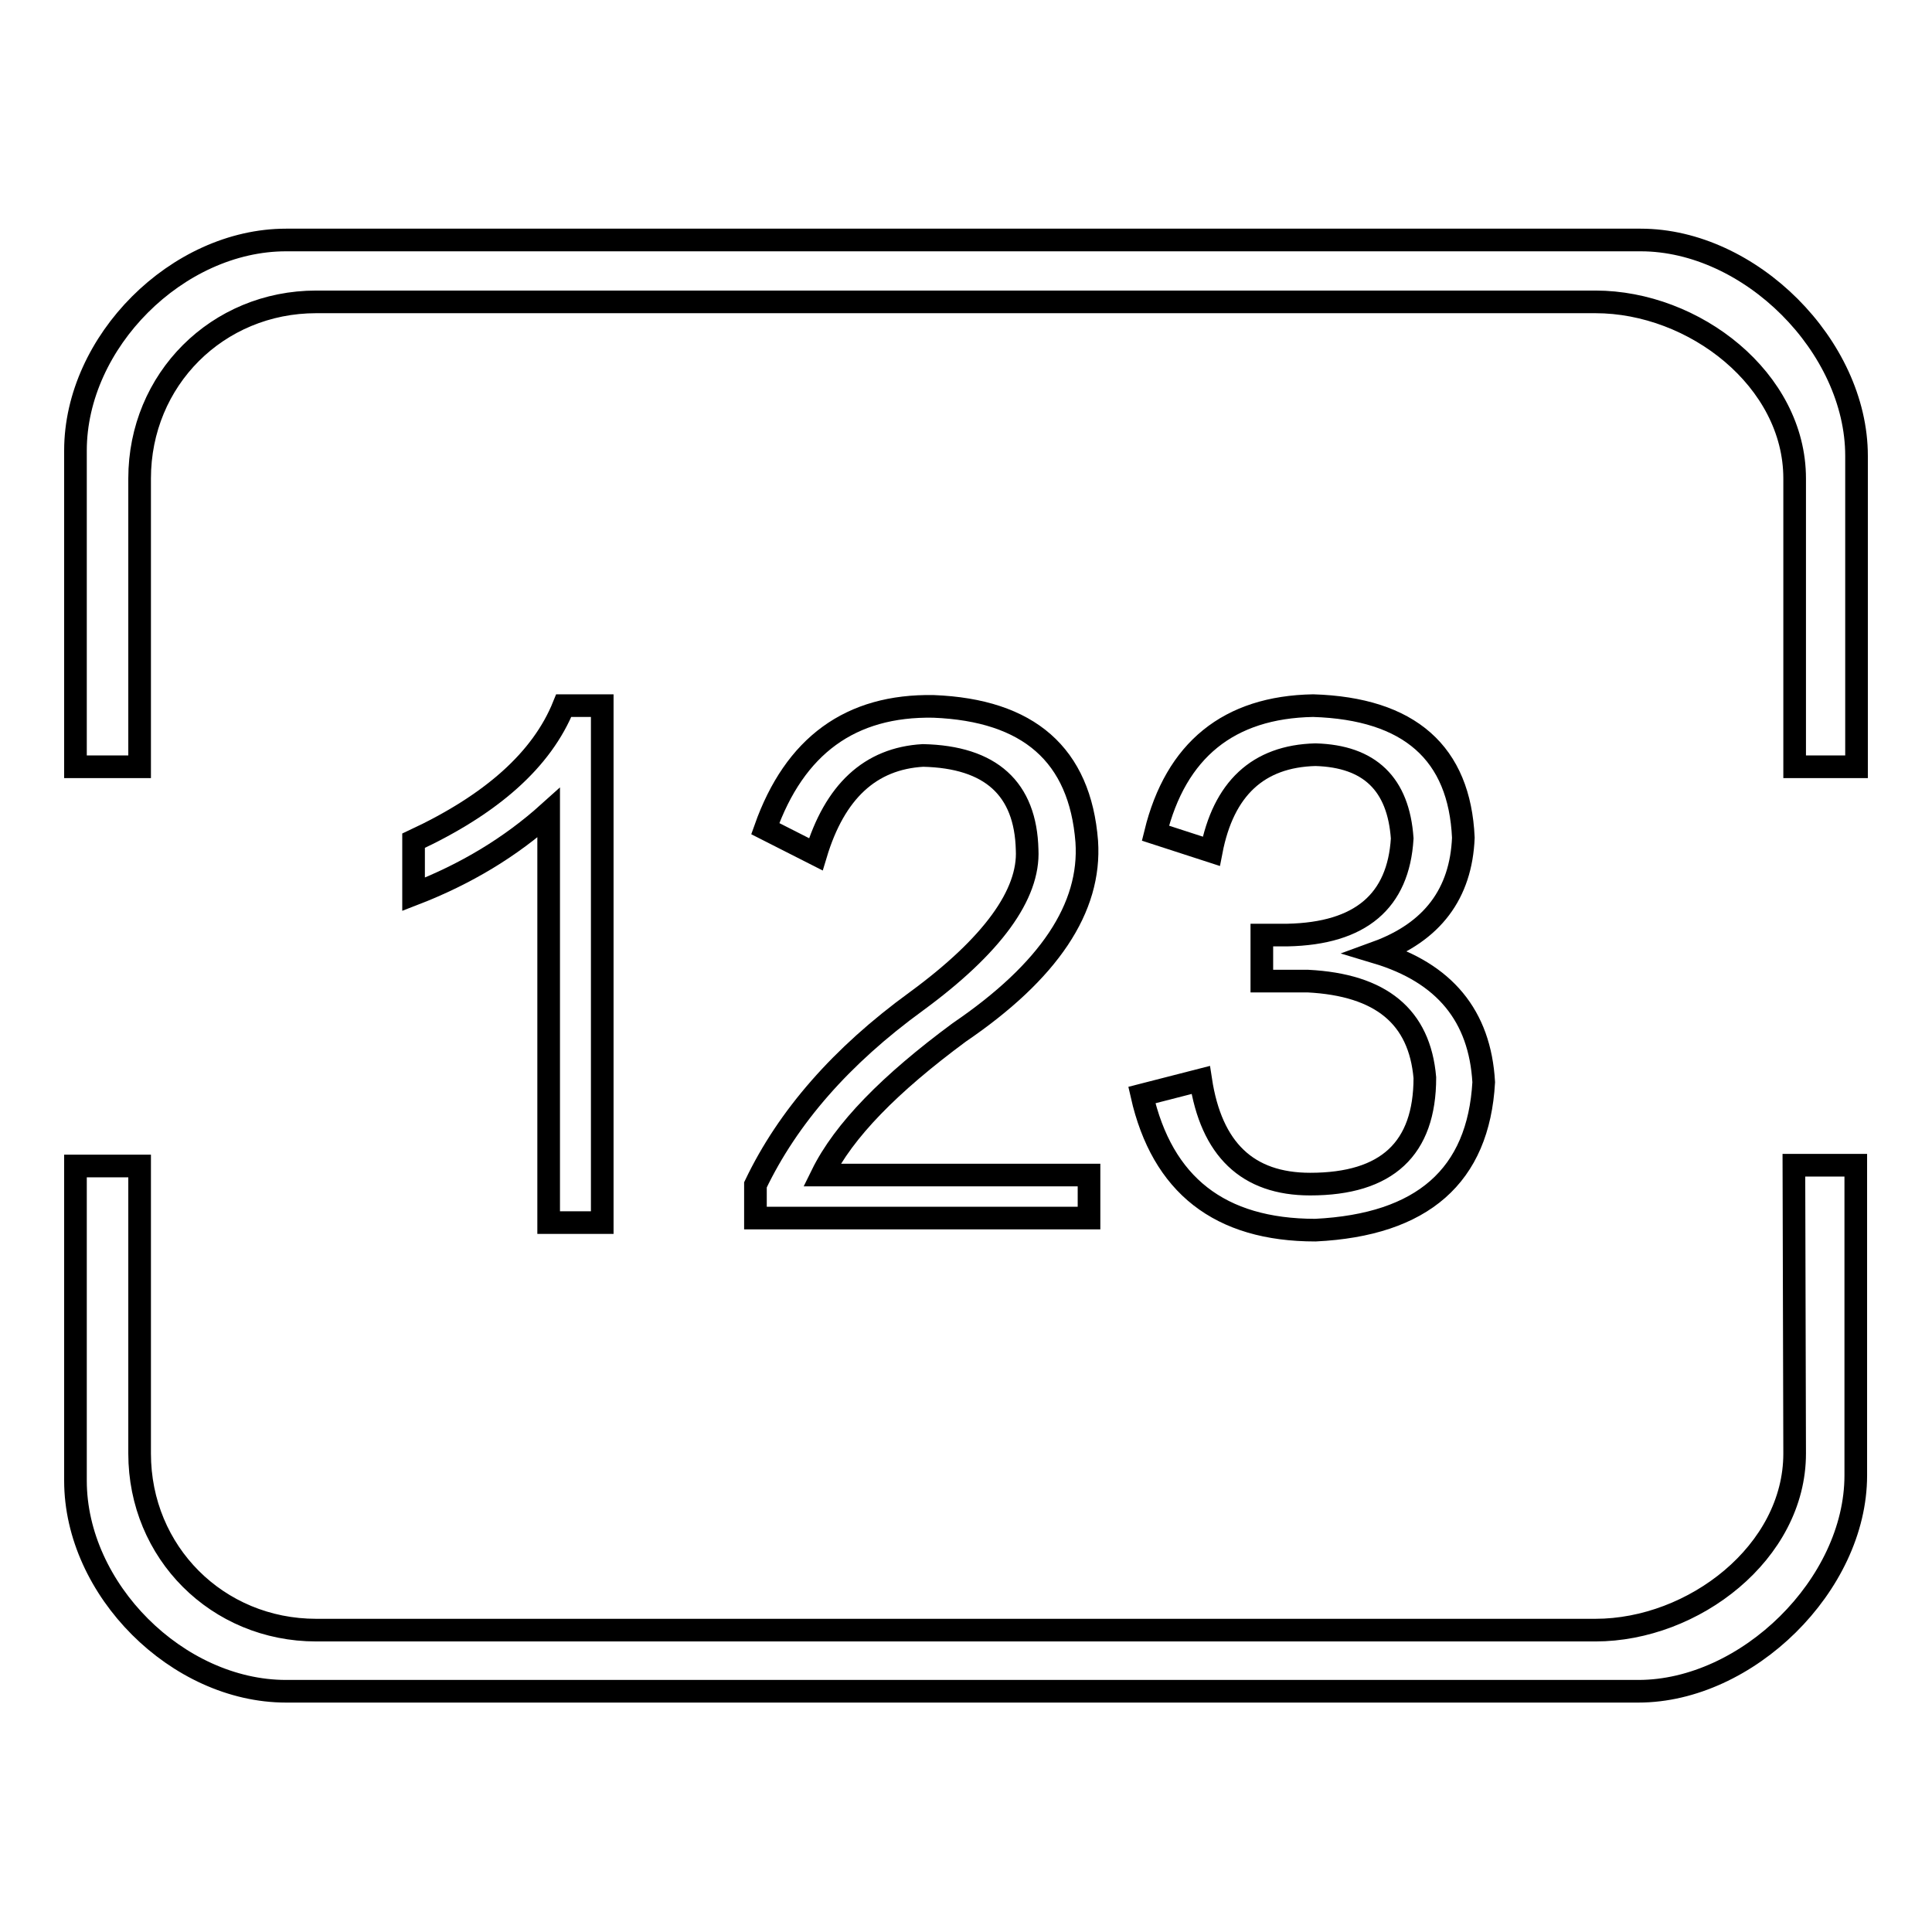
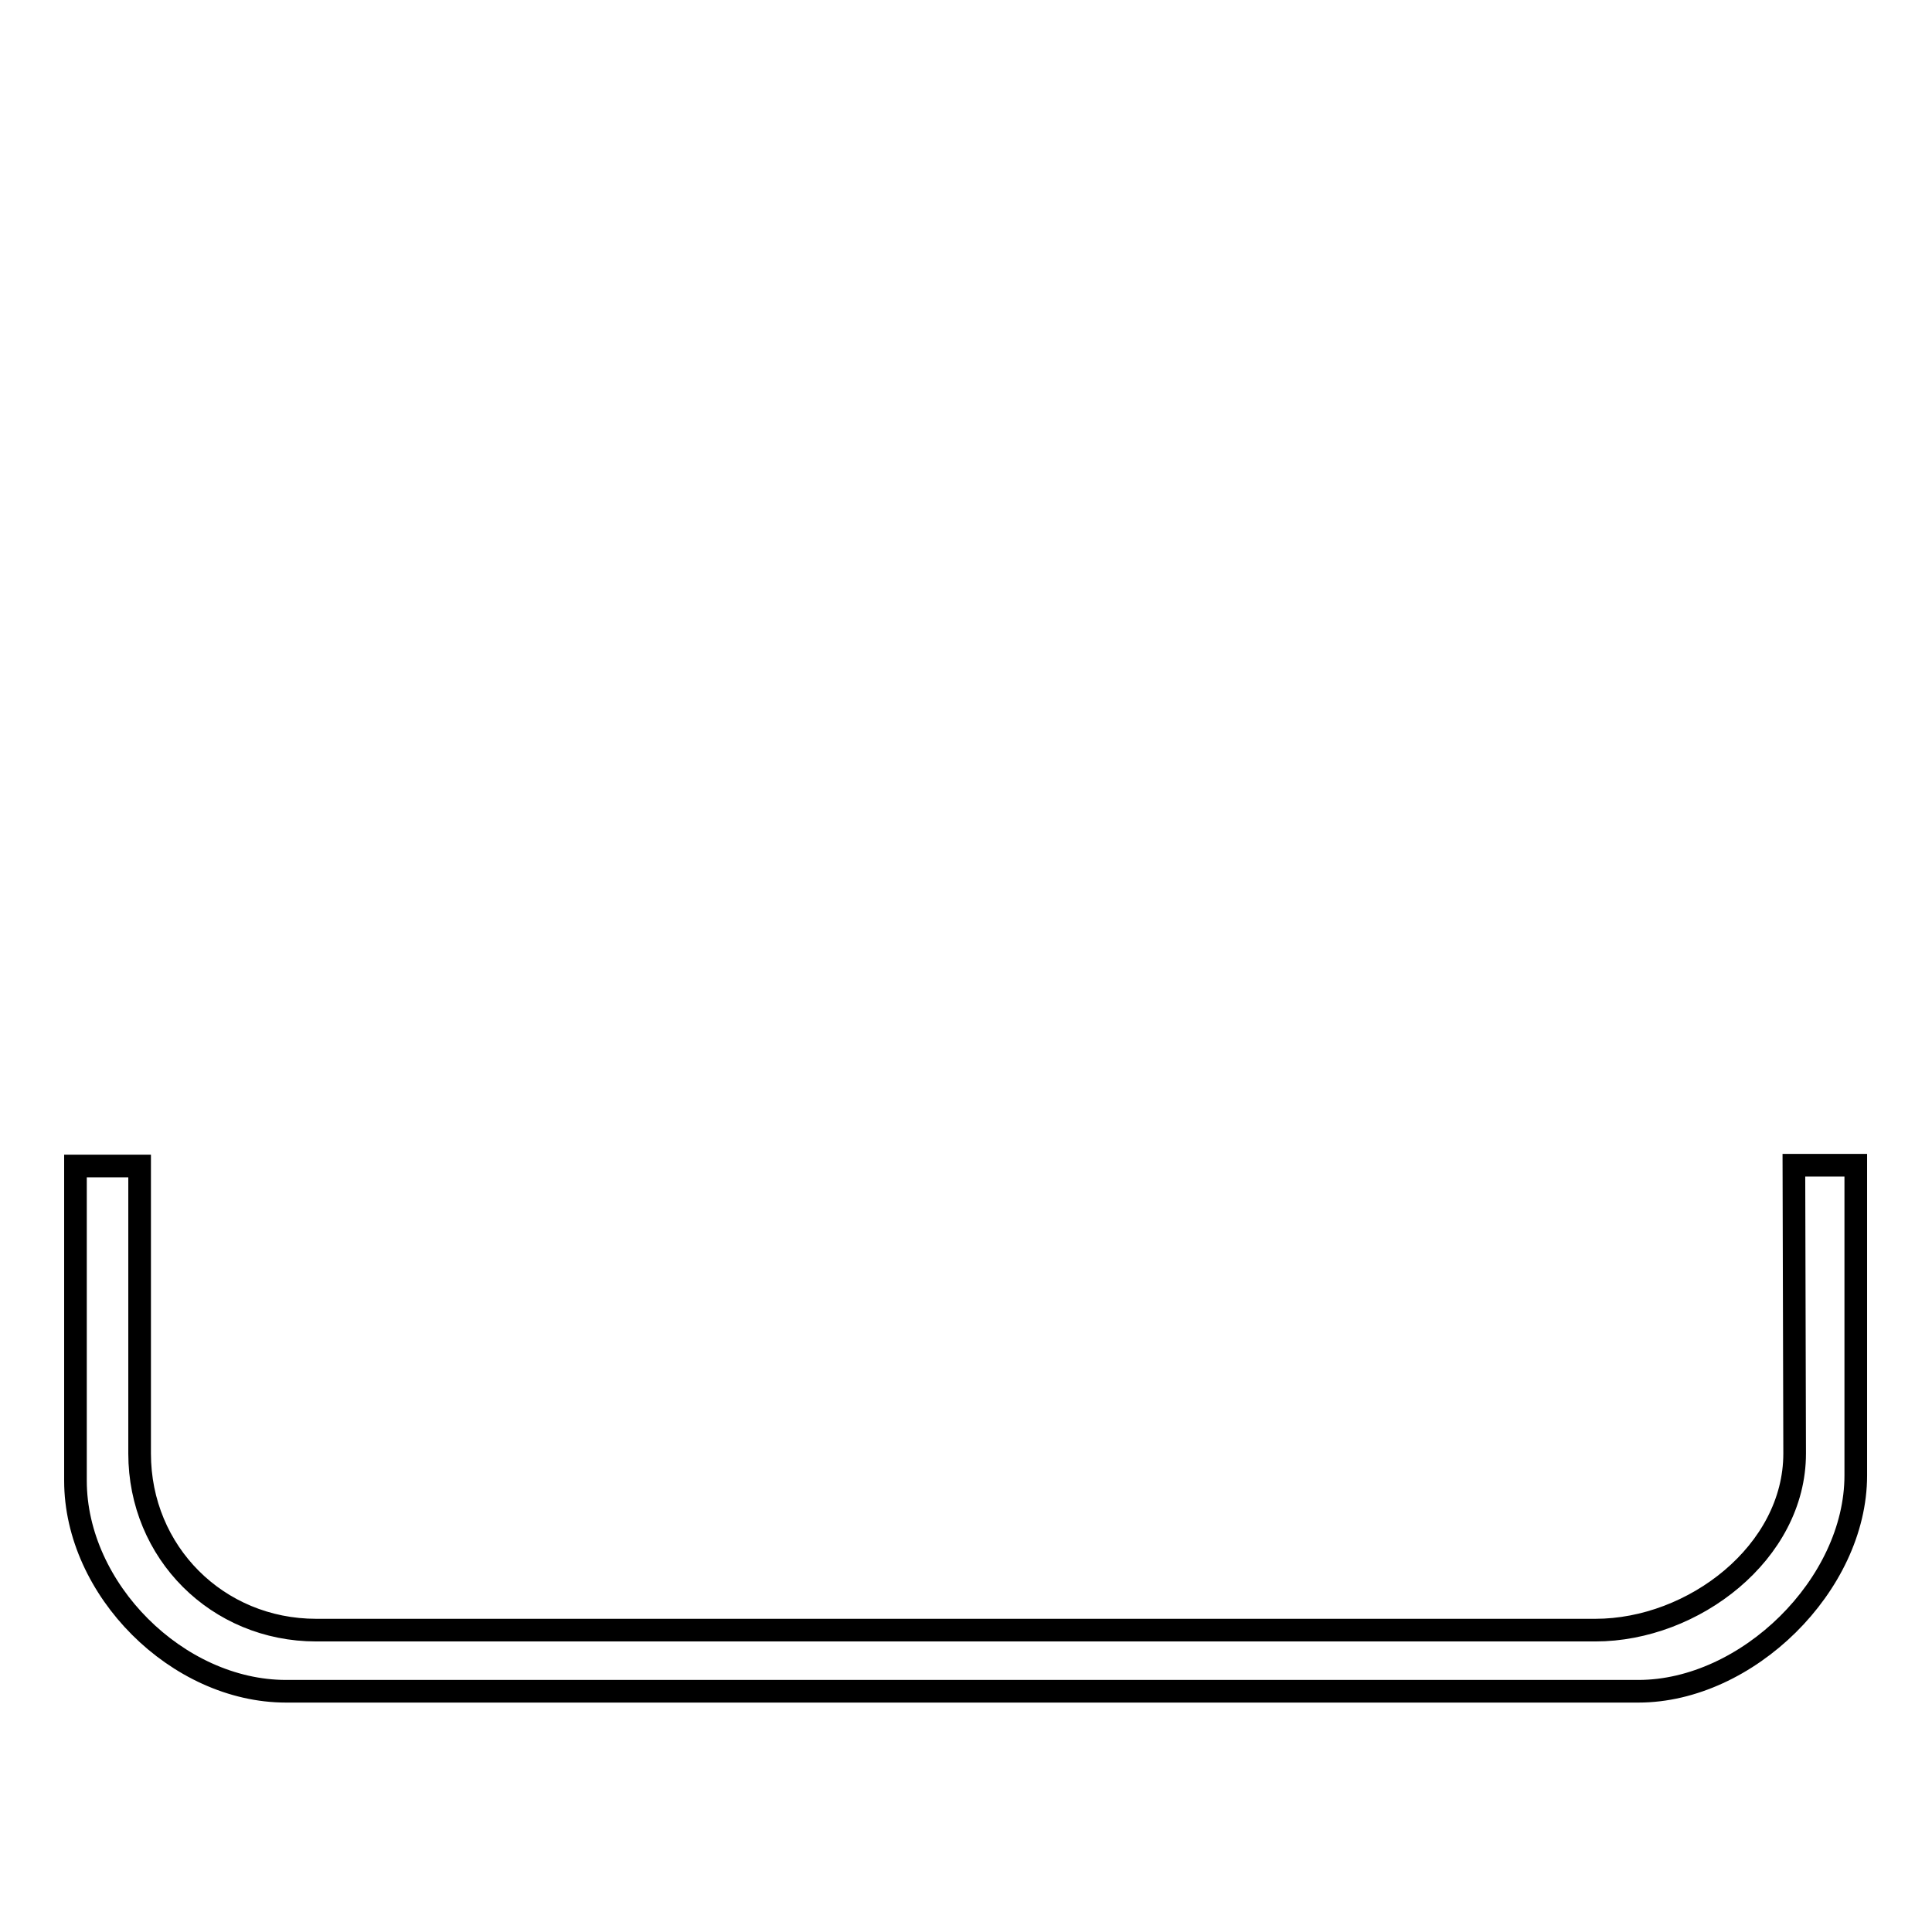
<svg xmlns="http://www.w3.org/2000/svg" version="1.1" x="0px" y="0px" viewBox="0 0 256 256" enable-background="new 0 0 256 256" xml:space="preserve">
  <g>
    <g>
-       <path stroke-width="3" fill-opacity="0" stroke="#000000" d="M217.4,31.8H37.9C23.5,31.8,10,45.3,10,59.7v41.9h8.5V63.4C18.5,50.3,28.8,40,41.9,40h169.5c13.1,0,26.4,10.3,26.4,23.4v38.2h8.2V60.4C246,45.9,231.9,31.8,217.4,31.8z" />
      <path stroke-width="3" fill-opacity="0" stroke="#000000" d="M237.8,192.6c0,13.1-13.4,23.4-26.4,23.4H41.9c-13.1,0-23.4-10.3-23.4-23.4v-38.1H10v41.7c0,14.4,13.5,27.9,27.9,27.9h179.2c14.4,0,28.8-14.1,28.8-28.6v-41.1h-8.2L237.8,192.6L237.8,192.6z" />
-       <path stroke-width="3" fill-opacity="0" stroke="#000000" d="M79.8,162V93.5h-5.1c-2.9,7.2-9.6,13.1-19.9,17.9v7.1c7-2.7,12.9-6.3,17.9-10.8V162L79.8,162L79.8,162z" />
-       <path stroke-width="3" fill-opacity="0" stroke="#000000" d="M121.4,132.7c-9.9,7.2-17,15.3-21.3,24.3v4.4h44.2v-5.7h-35.4c2.9-5.9,9-12.1,18.2-18.9c11.9-8.1,17.5-16.5,16.9-25.3c-0.9-11.5-7.7-17.4-20.3-17.9c-11-0.2-18.4,5.2-22.3,16.2l6.7,3.4c2.5-8.3,7.2-12.7,14.2-13.1c9,0.2,13.6,4.4,13.8,12.5C136.4,118.5,131.5,125.3,121.4,132.7z" />
-       <path stroke-width="3" fill-opacity="0" stroke="#000000" d="M173.6,156.9c-8.3,0-13.1-4.6-14.5-13.8l-7.8,2c2.7,11.9,10.3,17.9,23,17.9c14.2-0.7,21.6-7.2,22.3-19.6c-0.5-8.8-5.2-14.5-14.2-17.2c7.4-2.7,11.2-7.8,11.5-15.2c-0.5-11.2-7.1-17.1-19.9-17.5c-11.2,0.2-18.2,5.9-20.9,16.9l7.4,2.4c1.6-8.3,6.2-12.6,13.8-12.8c7.2,0.2,11,3.9,11.5,11.1c-0.5,8.3-5.5,12.6-15.2,12.8c-1.3,0-2.5,0-3.4,0v6.1c0.9,0,2.9,0,6.1,0c9.7,0.5,14.8,4.7,15.5,12.8C188.8,152.2,183.8,156.9,173.6,156.9z" />
    </g>
  </g>
</svg>